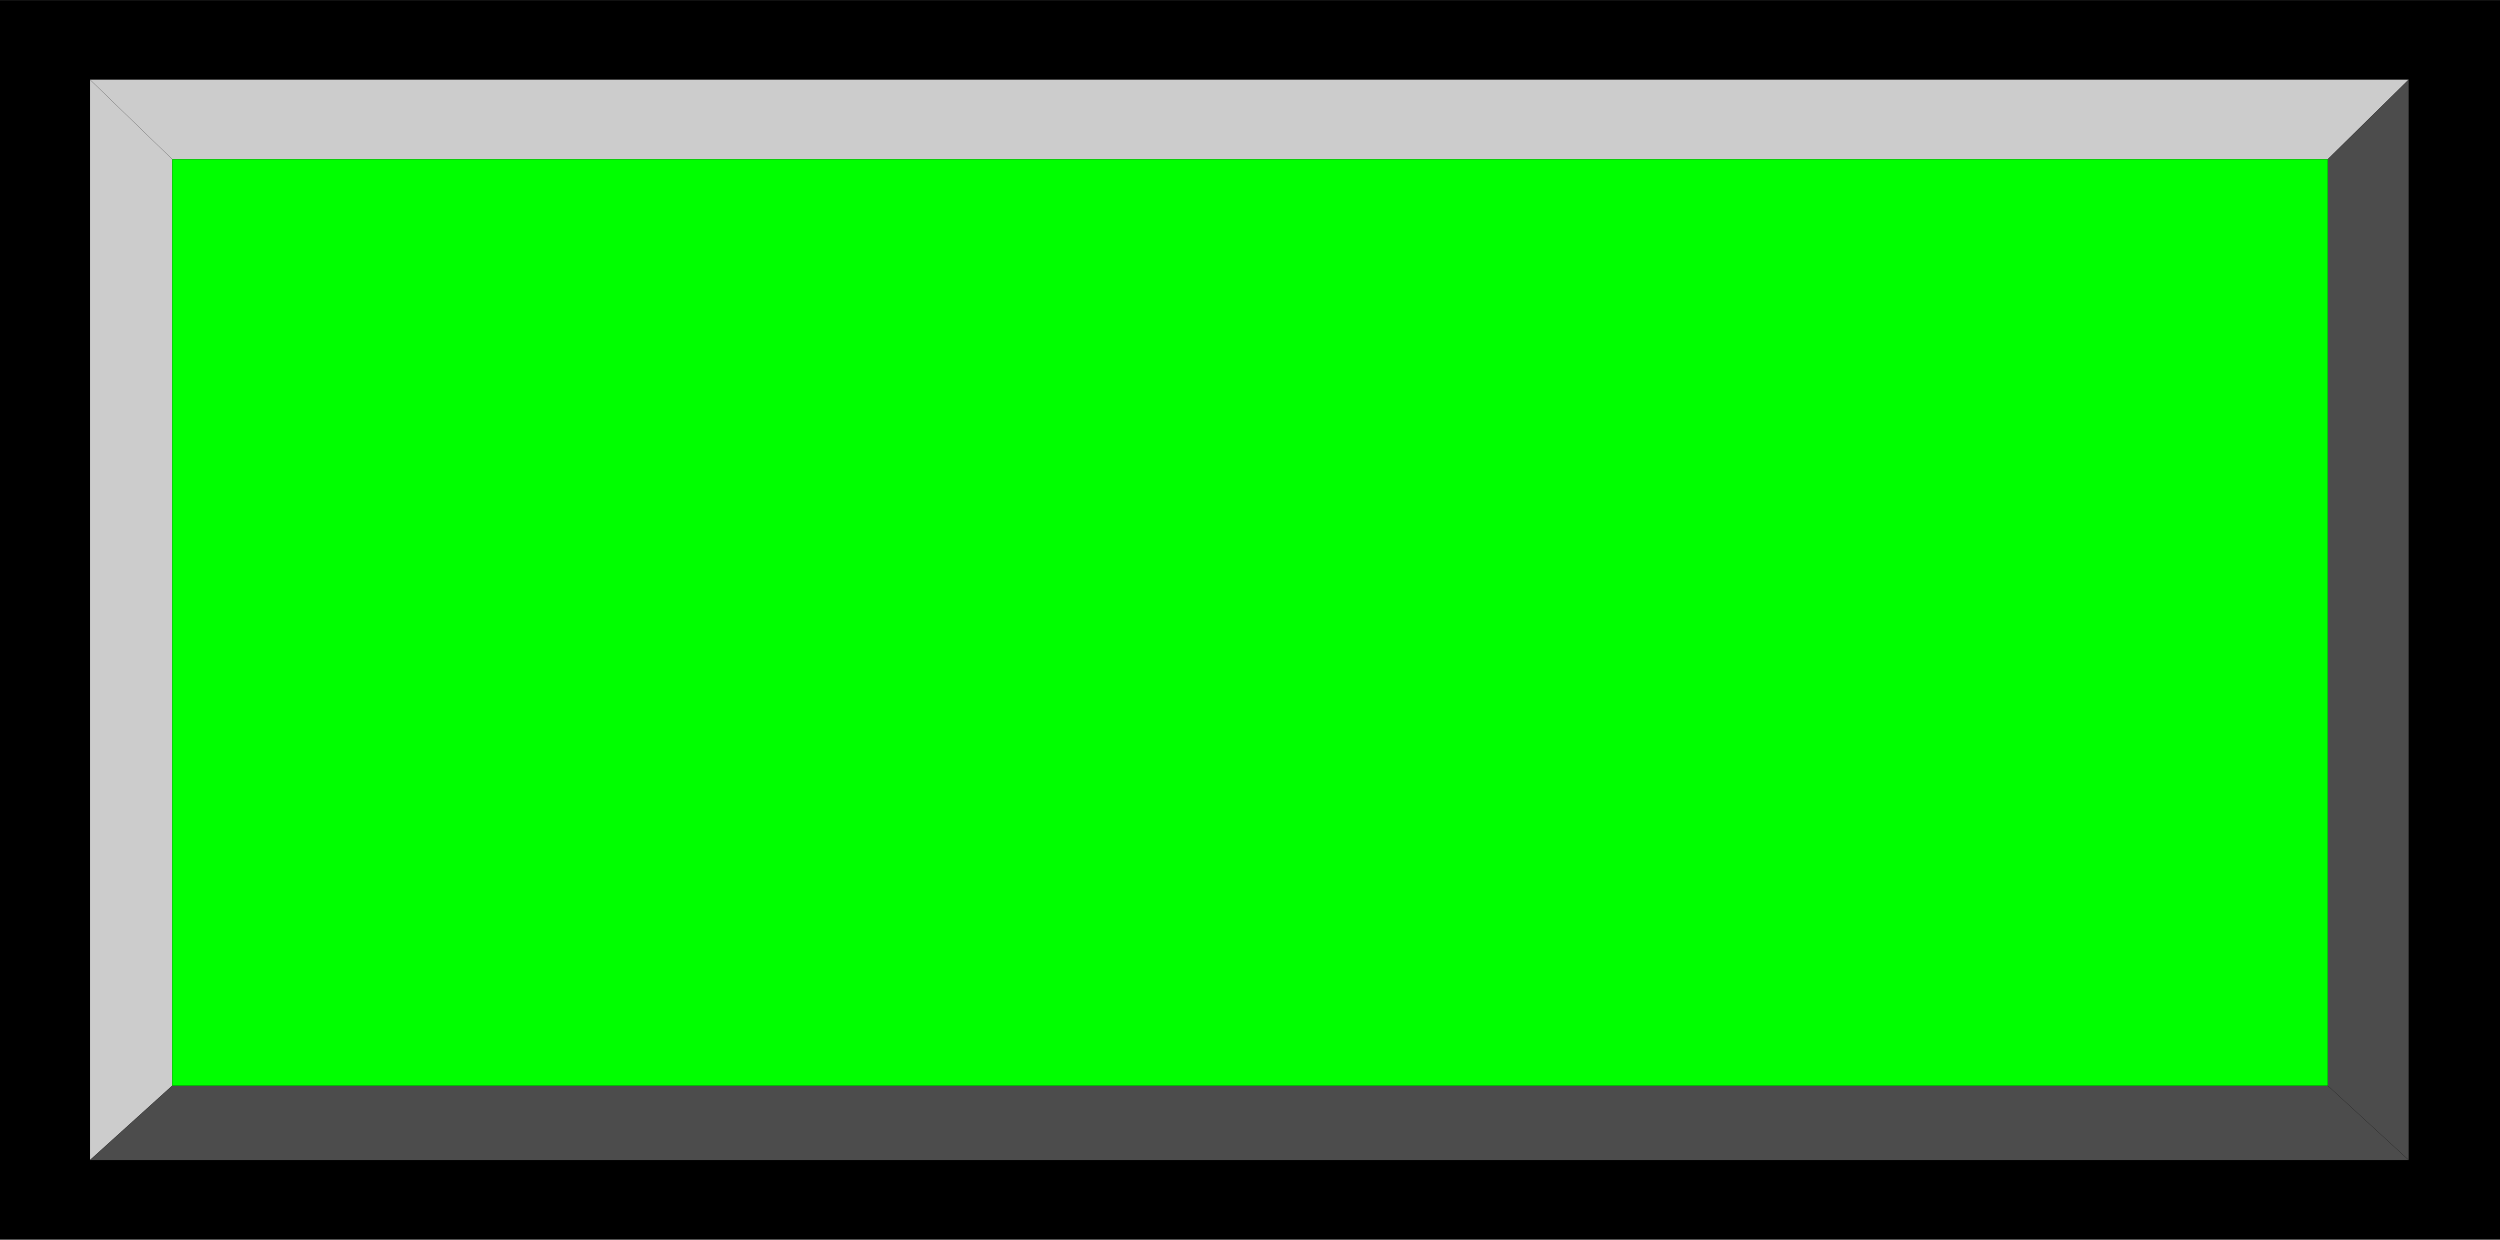
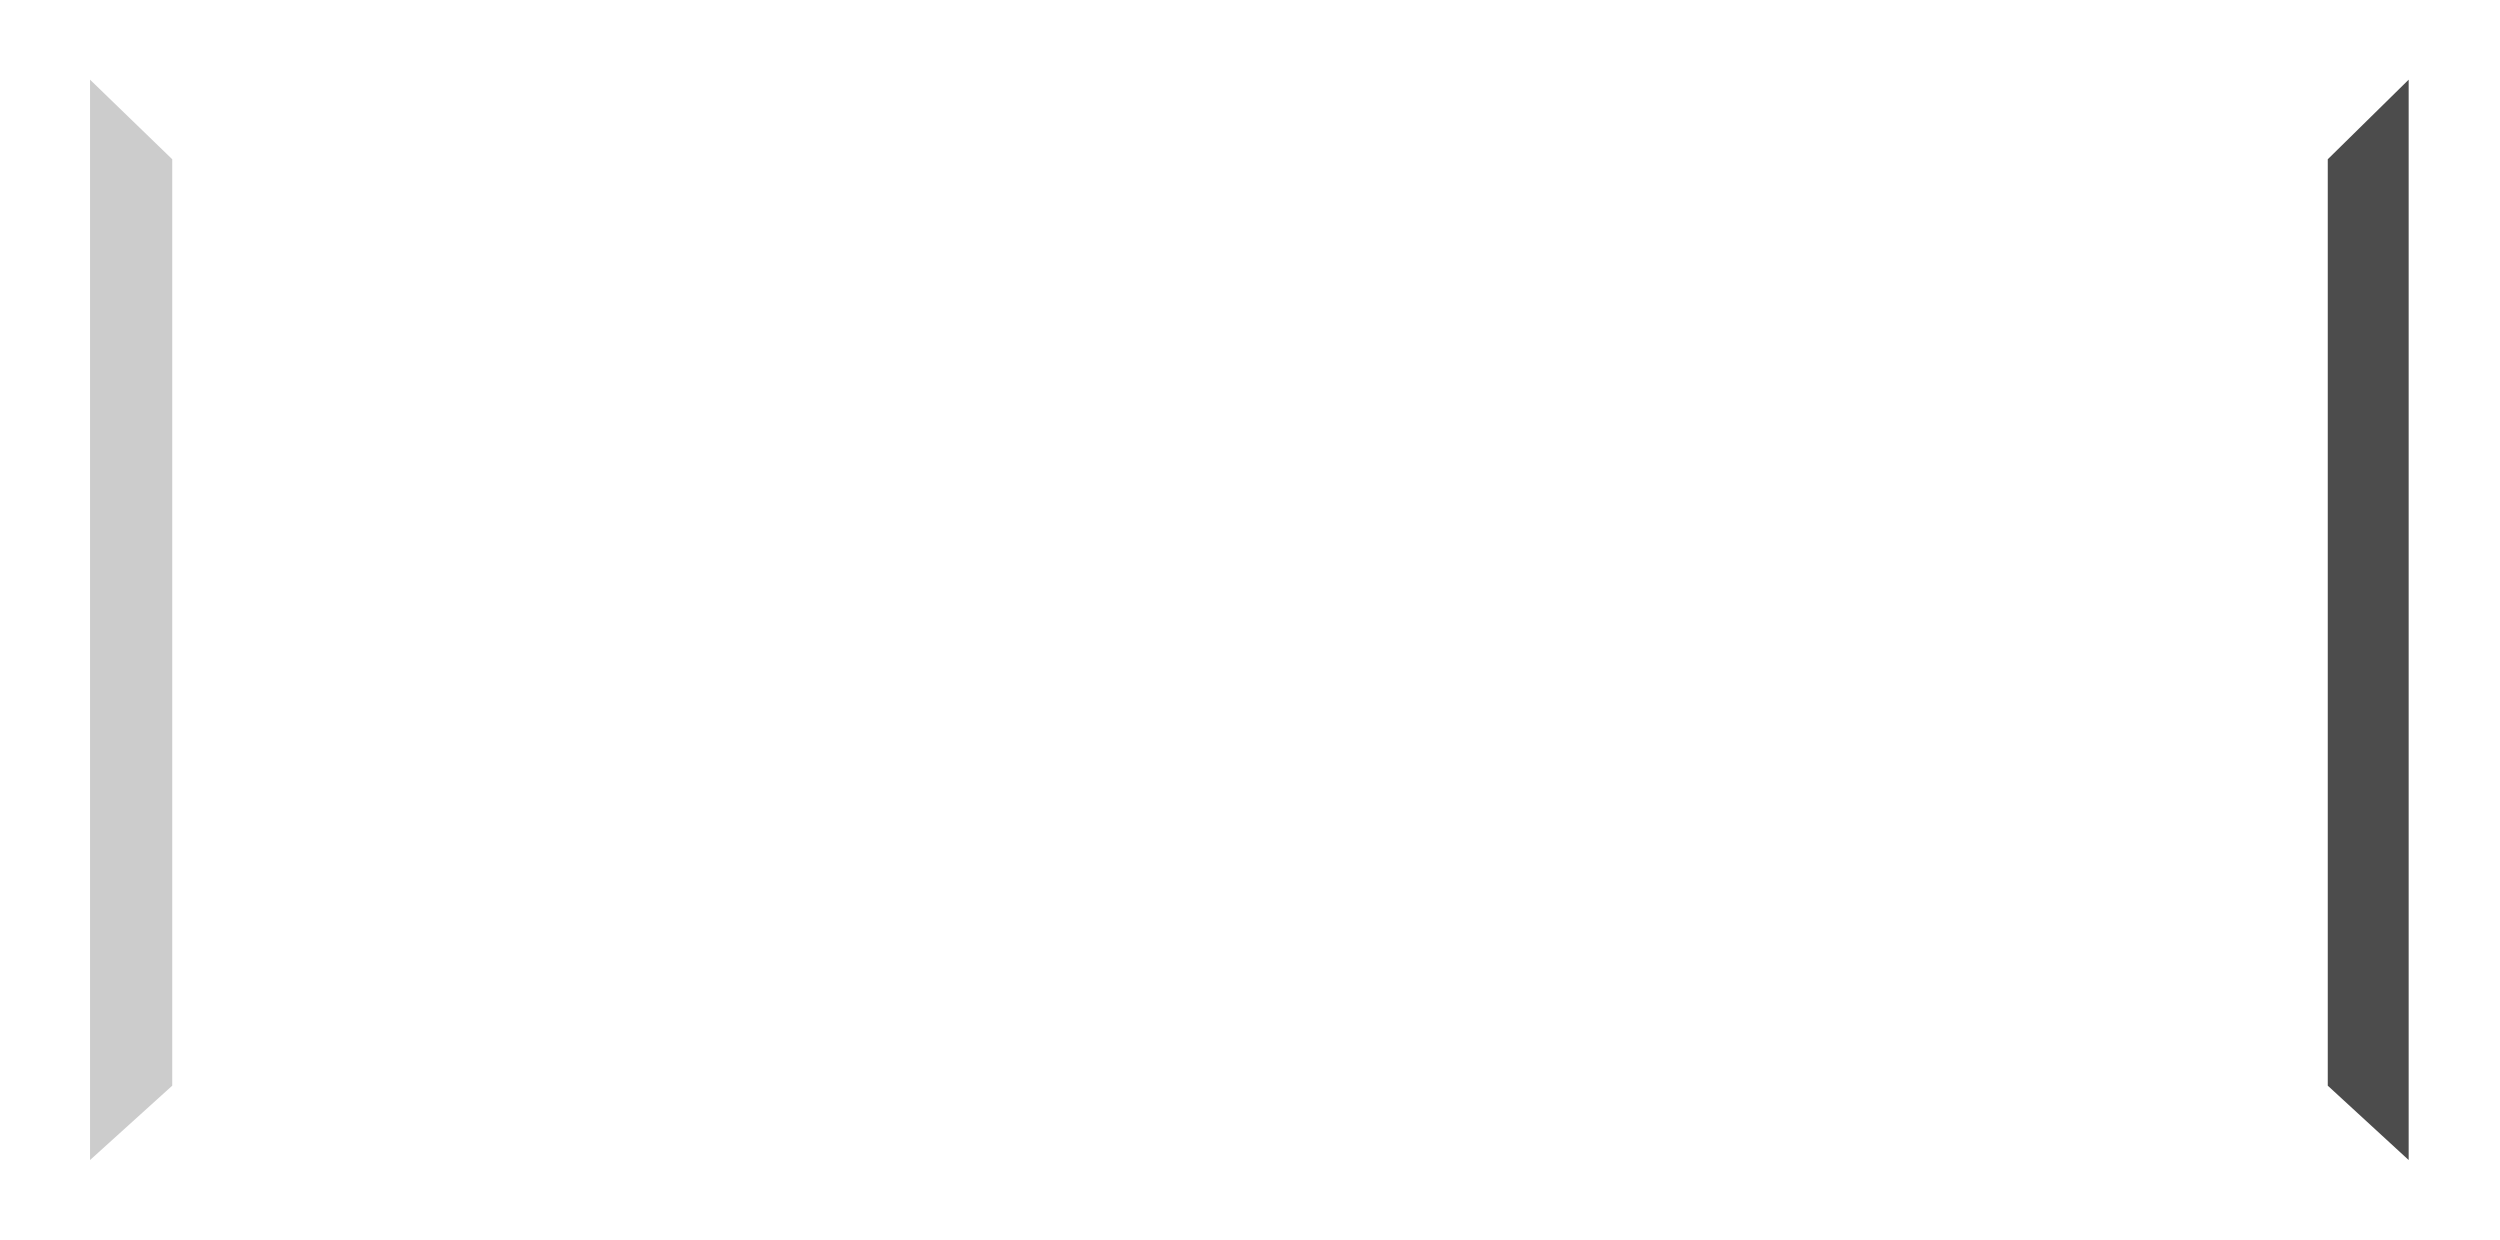
<svg xmlns="http://www.w3.org/2000/svg" xmlns:ns1="http://www.inkscape.org/namespaces/inkscape" xmlns:ns2="http://sodipodi.sourceforge.net/DTD/sodipodi-0.dtd" xml:space="preserve" width="22.372mm" height="11.094mm" style="shape-rendering:geometricPrecision; text-rendering:geometricPrecision; image-rendering:optimizeQuality; fill-rule:evenodd; clip-rule:evenodd" viewBox="0 0 1.916 0.95" id="svg2" version="1.1" ns1:version="0.48.3.1 r9886" ns2:docname="43.svg">
  <ns2:namedview pagecolor="#ffffff" bordercolor="#666666" borderopacity="1" objecttolerance="10" gridtolerance="10" guidetolerance="10" ns1:pageopacity="0" ns1:pageshadow="2" ns1:window-width="1440" ns1:window-height="844" id="namedview22" showgrid="false" ns1:zoom="10.949602" ns1:cx="44.515533" ns1:cy="18.79338" ns1:window-x="-4" ns1:window-y="-4" ns1:window-maximized="1" ns1:current-layer="svg2" />
  <defs id="defs4">
    <style type="text/css" id="style6">
   
    .fil0 {fill:black}
    .fil2 {fill:#4C4C4C}
    .fil1 {fill:#CCCCCC}
    .fil3 {fill:#E5E5E5}
   
  </style>
  </defs>
  <g id="shadow" ns1:label="#g3025">
-     <rect style="fill:#000000" y="0" x="0" class="fil0" width="1.916" height="0.95" id="rect10" />
-   </g>
+     </g>
  <g id="light" ns1:label="#g3028">
-     <polygon style="fill:#cccccc" class="fil1" points="0.132,0.122 1.784,0.122 1.846,0.061 0.069,0.061 " id="polygon12" />
    <polygon style="fill:#cccccc" class="fil1" points="0.132,0.832 0.132,0.122 0.069,0.061 0.069,0.889 " id="polygon14" />
  </g>
  <g id="dark" ns1:label="#g3035">
-     <polygon style="fill:#4c4c4c" class="fil2" points="0.132,0.832 1.784,0.832 1.846,0.889 0.069,0.889 " id="polygon16" />
    <polygon style="fill:#4c4c4c" class="fil2" points="1.784,0.832 1.784,0.122 1.846,0.061 1.846,0.889 " id="polygon18" />
  </g>
  <g id="hlight" ns1:label="#g3032" style="fill: rgb(0, 255, 0);">
-     <rect style="fill: rgb(0, 255, 0);" class="fil3" x="0.132" y="0.122" width="1.652" height="0.71" id="rect20" />
-   </g>
+     </g>
</svg>